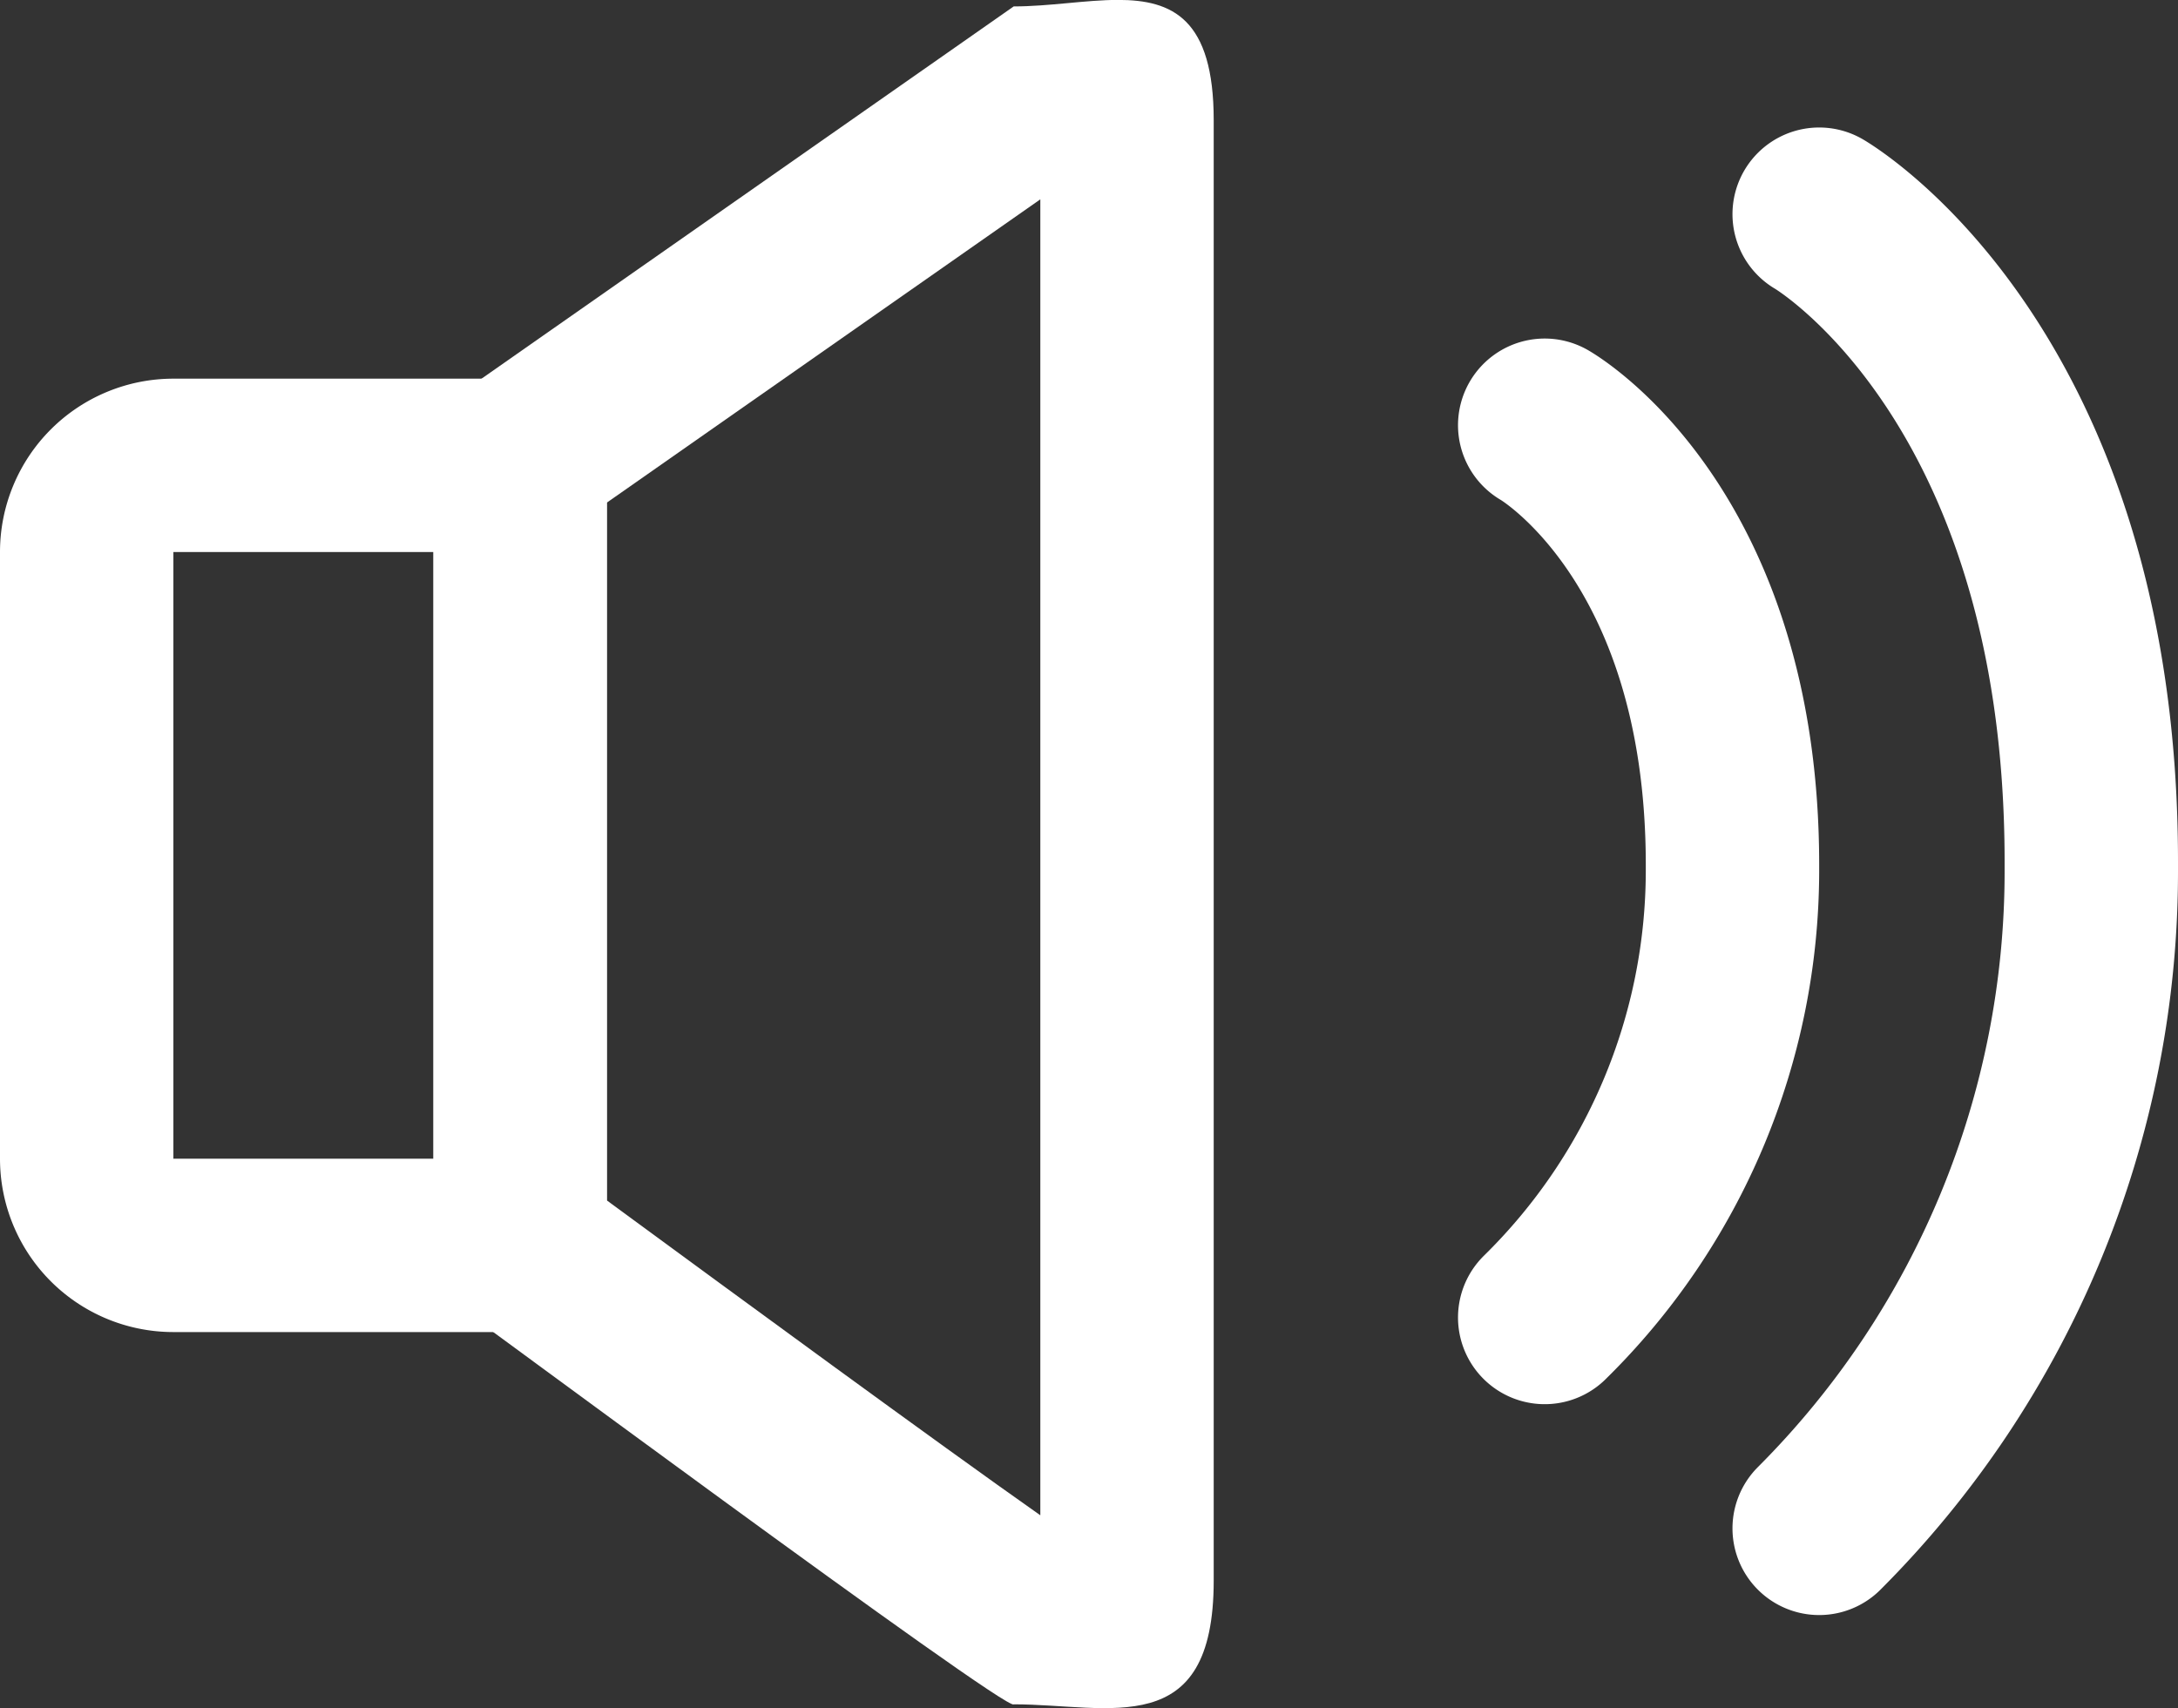
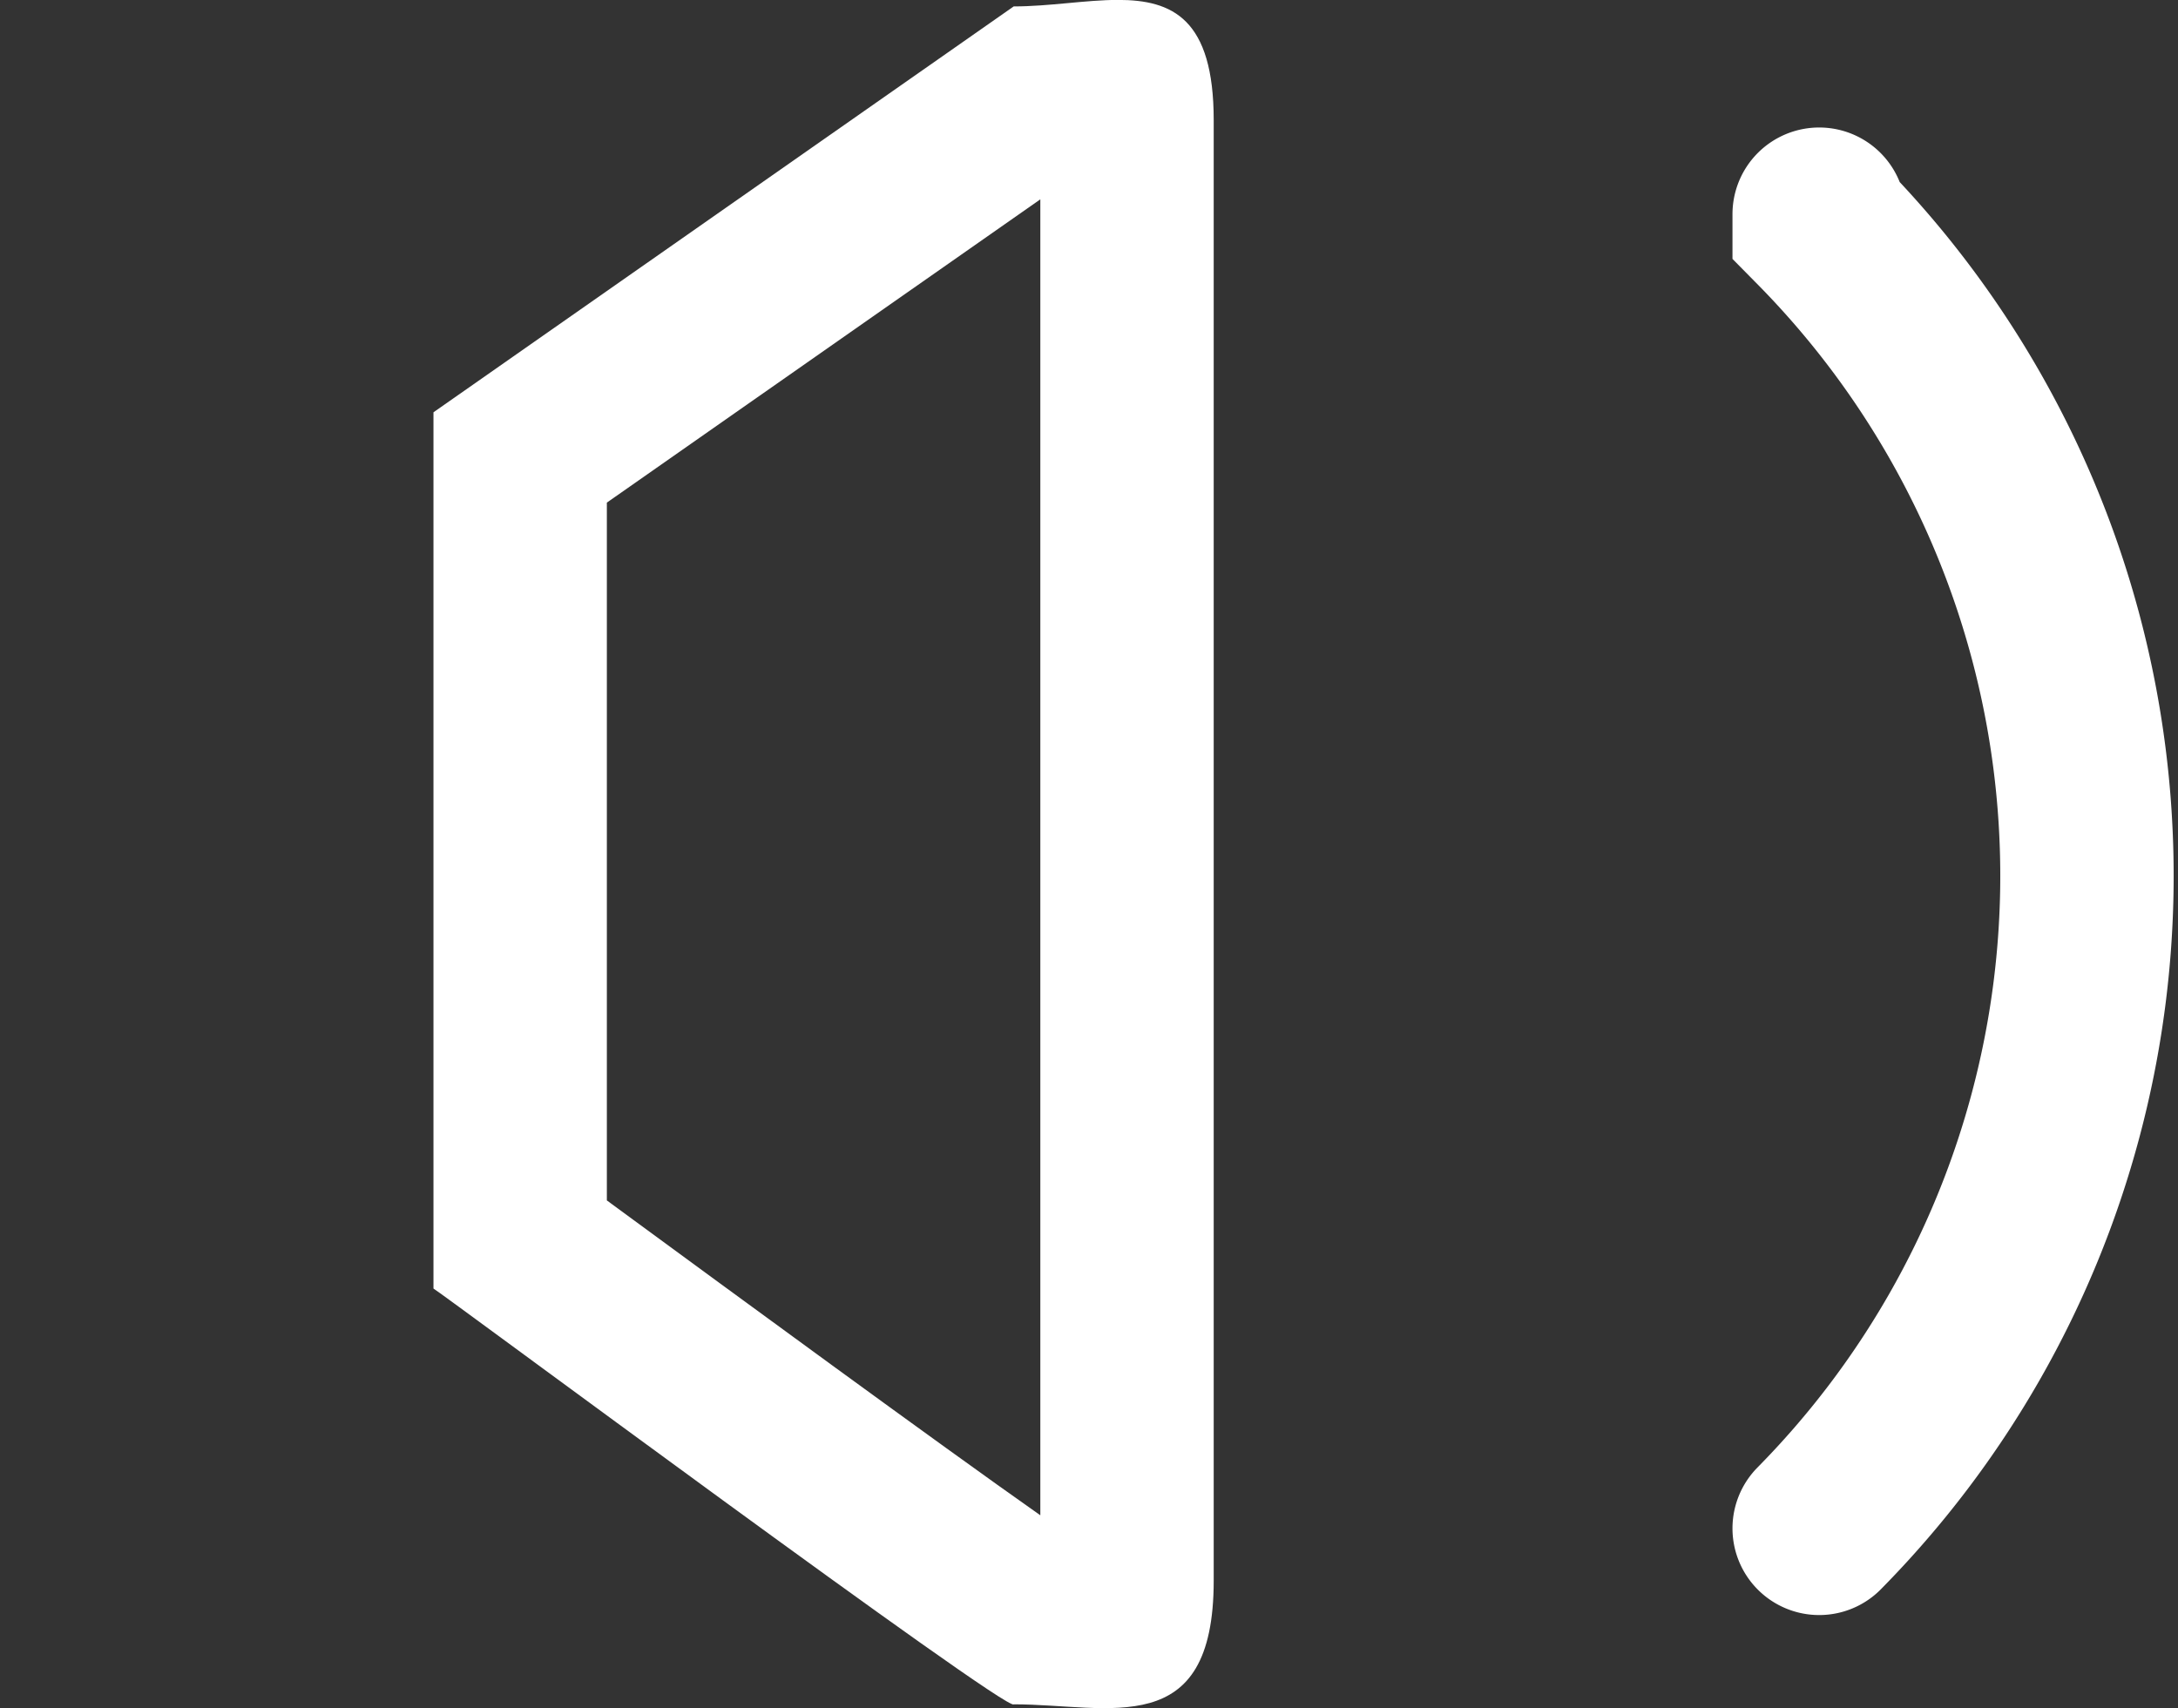
<svg xmlns="http://www.w3.org/2000/svg" width="25.123" height="19.709" viewBox="0 0 25.123 19.709">
  <rect x="0" y="0" width="25.123" height="19.709" fill="#333333" stroke="none" />
  <g id="Group_8664" data-name="Group 8664" transform="translate(-5 -6.631)">
    <g id="Path" transform="translate(5 11)" fill="none" stroke="#fff" stroke-width="2">
-       <path d="M2,0H7A0,0,0,0,1,7,0V11a0,0,0,0,1,0,0H2A2,2,0,0,1,0,9V2A2,2,0,0,1,2,0Z" stroke="none" />
-       <path d="M2,1H6A0,0,0,0,1,6,1v9a0,0,0,0,1,0,0H2A1,1,0,0,1,1,9V2A1,1,0,0,1,2,1Z" fill="none" />
-     </g>
+       </g>
    <g id="Path-2" data-name="Path" transform="translate(10 6.648)" fill="none" stroke-linecap="round" stroke-linejoin="bevel">
-       <path d="M6.693.057C7.8.057,9-.491,9,1.37V18.22c0,1.861-1.2,1.427-2.307,1.427C6.63,19.754-.018,14.819,0,14.85V4.74Z" stroke="none" />
      <path d="M 7 2.283 L 2 5.782 L 2 13.833 C 2.094 13.902 2.195 13.976 2.301 14.054 C 3.353 14.826 5.804 16.625 7 17.466 L 7 2.283 M 7.896 -0.018 C 8.524 -0.018 9 0.199 9 1.37 L 9 18.22 C 9 20.082 7.798 19.647 6.693 19.647 C 6.63 19.754 0.025 14.85 3.62396240234375e-05 14.85 C 2.288818359375e-05 14.85 1.049041748046875e-05 14.85 9.5367431640625e-07 14.85 L 9.5367431640625e-07 4.74 L 6.693 0.057 C 7.103 0.057 7.526 -0.018 7.896 -0.018 Z M 9.5367431640625e-07 14.85 C -4.673004150390625e-05 14.85 -4.76837158203125e-05 14.85 9.5367431640625e-07 14.85 Z" stroke="none" fill="#fff" />
    </g>
-     <path id="Path_43106" data-name="Path 43106" d="M22.818,11.537s2.166,1.231,2.166,5.073c0,0,0,.008,0,.072a7.231,7.231,0,0,1-2.166,5.15" fill="none" stroke="#fff" stroke-linecap="round" stroke-width="2" />
-     <path id="Path_43107" data-name="Path 43107" d="M22.818,11.537s3.139,1.813,3.139,7.472c0,.006,0,.011,0,.106A10.719,10.719,0,0,1,22.818,26.7" transform="translate(3.166 -2.435)" fill="none" stroke="#fff" stroke-linecap="round" stroke-width="2" />
+     <path id="Path_43107" data-name="Path 43107" d="M22.818,11.537c0,.006,0,.011,0,.106A10.719,10.719,0,0,1,22.818,26.7" transform="translate(3.166 -2.435)" fill="none" stroke="#fff" stroke-linecap="round" stroke-width="2" />
  </g>
</svg>